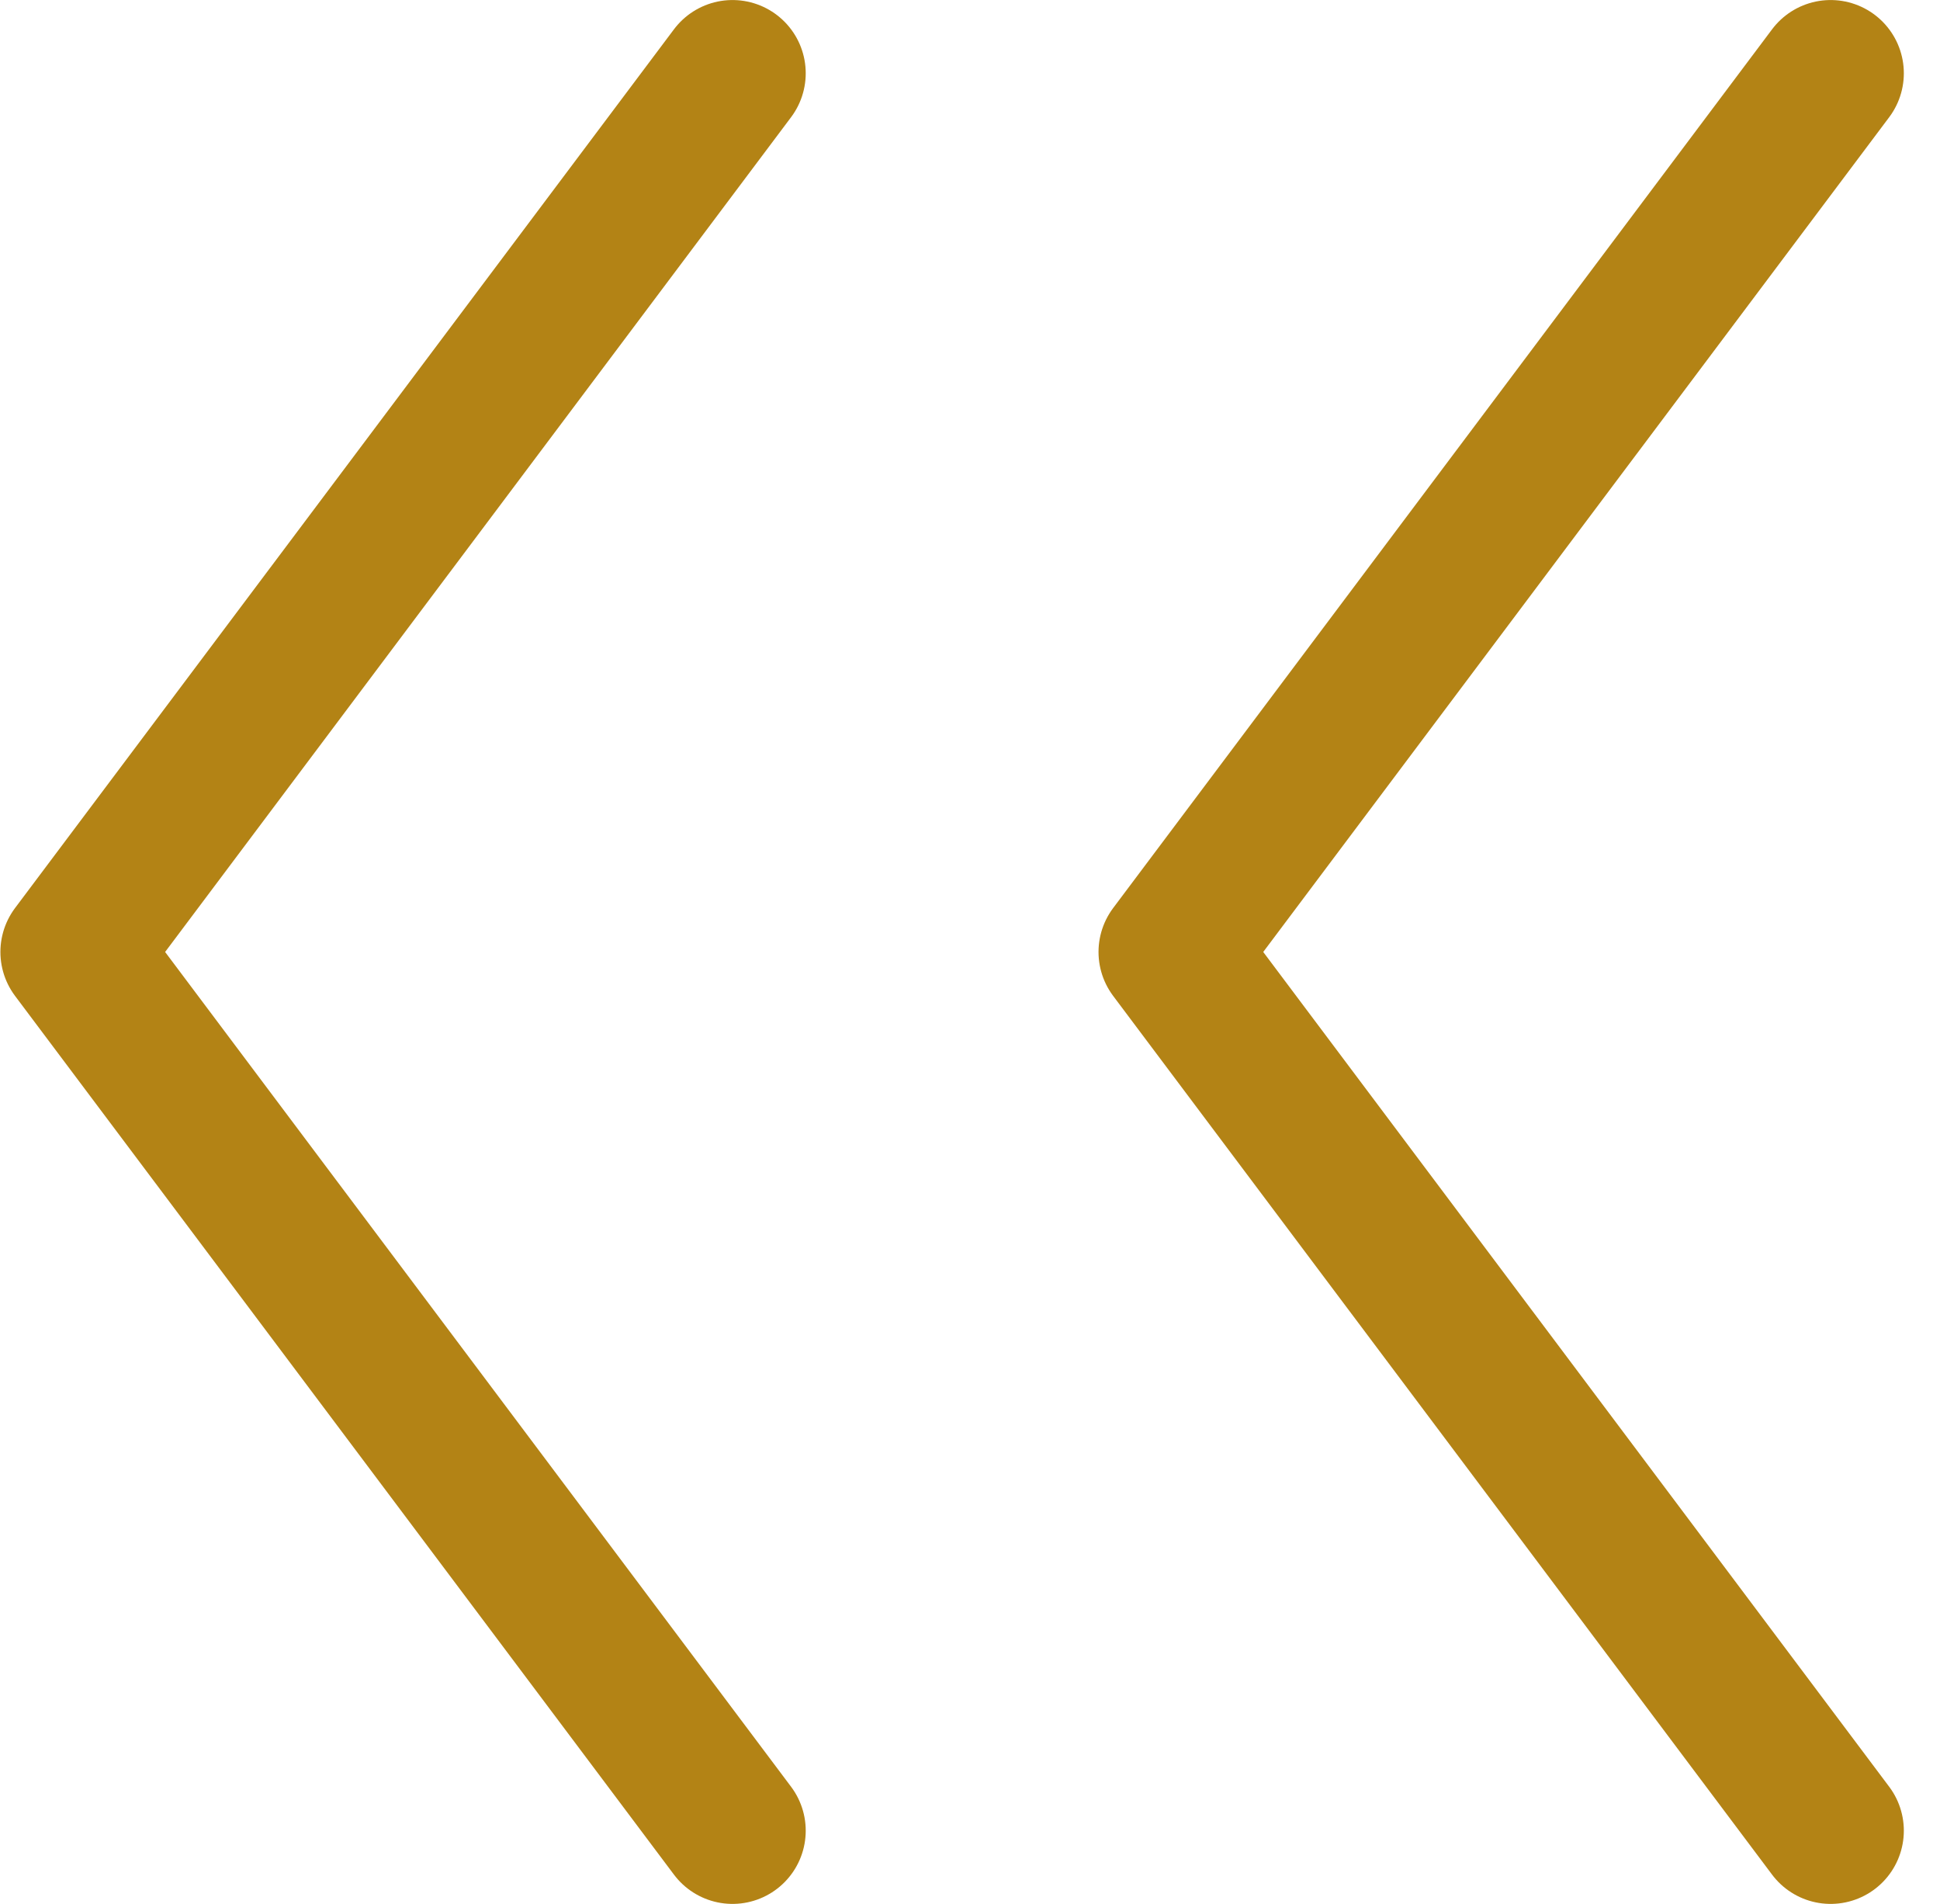
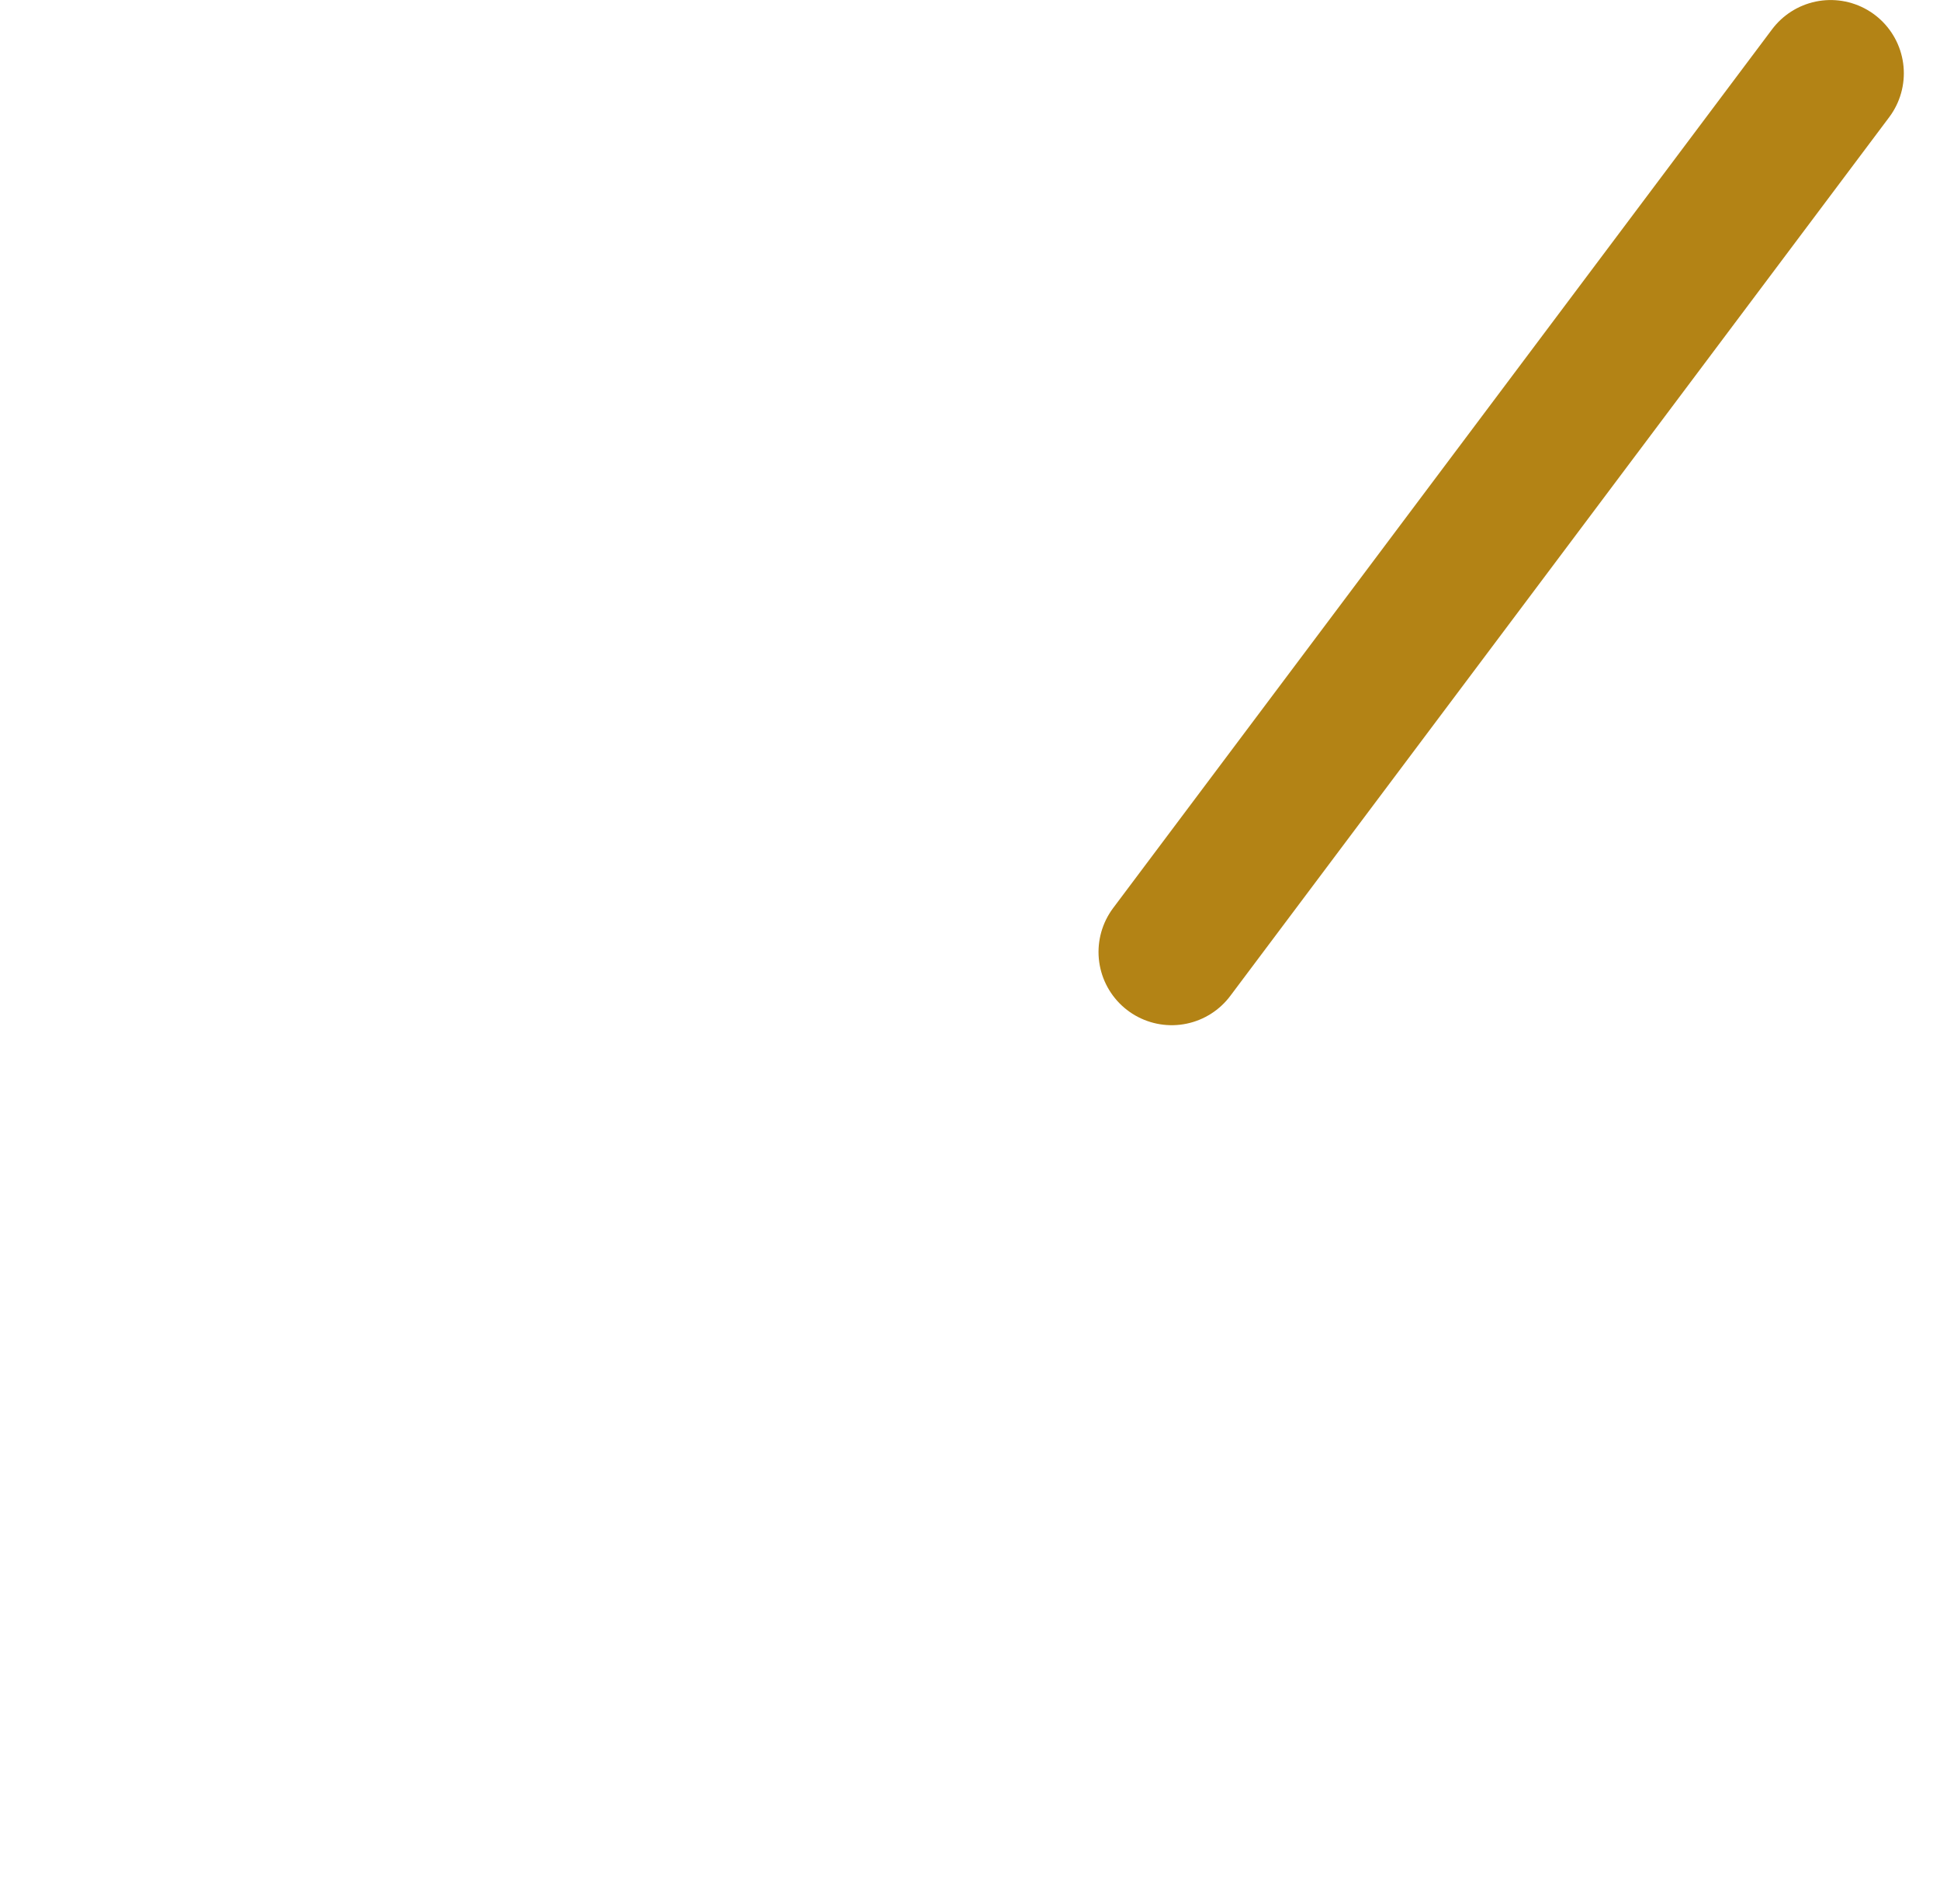
<svg xmlns="http://www.w3.org/2000/svg" width="53" height="52" viewBox="0 0 53 52" fill="none">
-   <path d="M50.012 2.001L32.011 26.001L50.012 50.001" stroke="#B38315" stroke-width="4" stroke-linecap="round" stroke-linejoin="round" />
-   <path d="M20.012 2.001L2.011 26.001L20.012 50.001" stroke="#B38315" stroke-width="4" stroke-linecap="round" stroke-linejoin="round" />
+   <path d="M50.012 2.001L32.011 26.001" stroke="#B38315" stroke-width="4" stroke-linecap="round" stroke-linejoin="round" />
</svg>